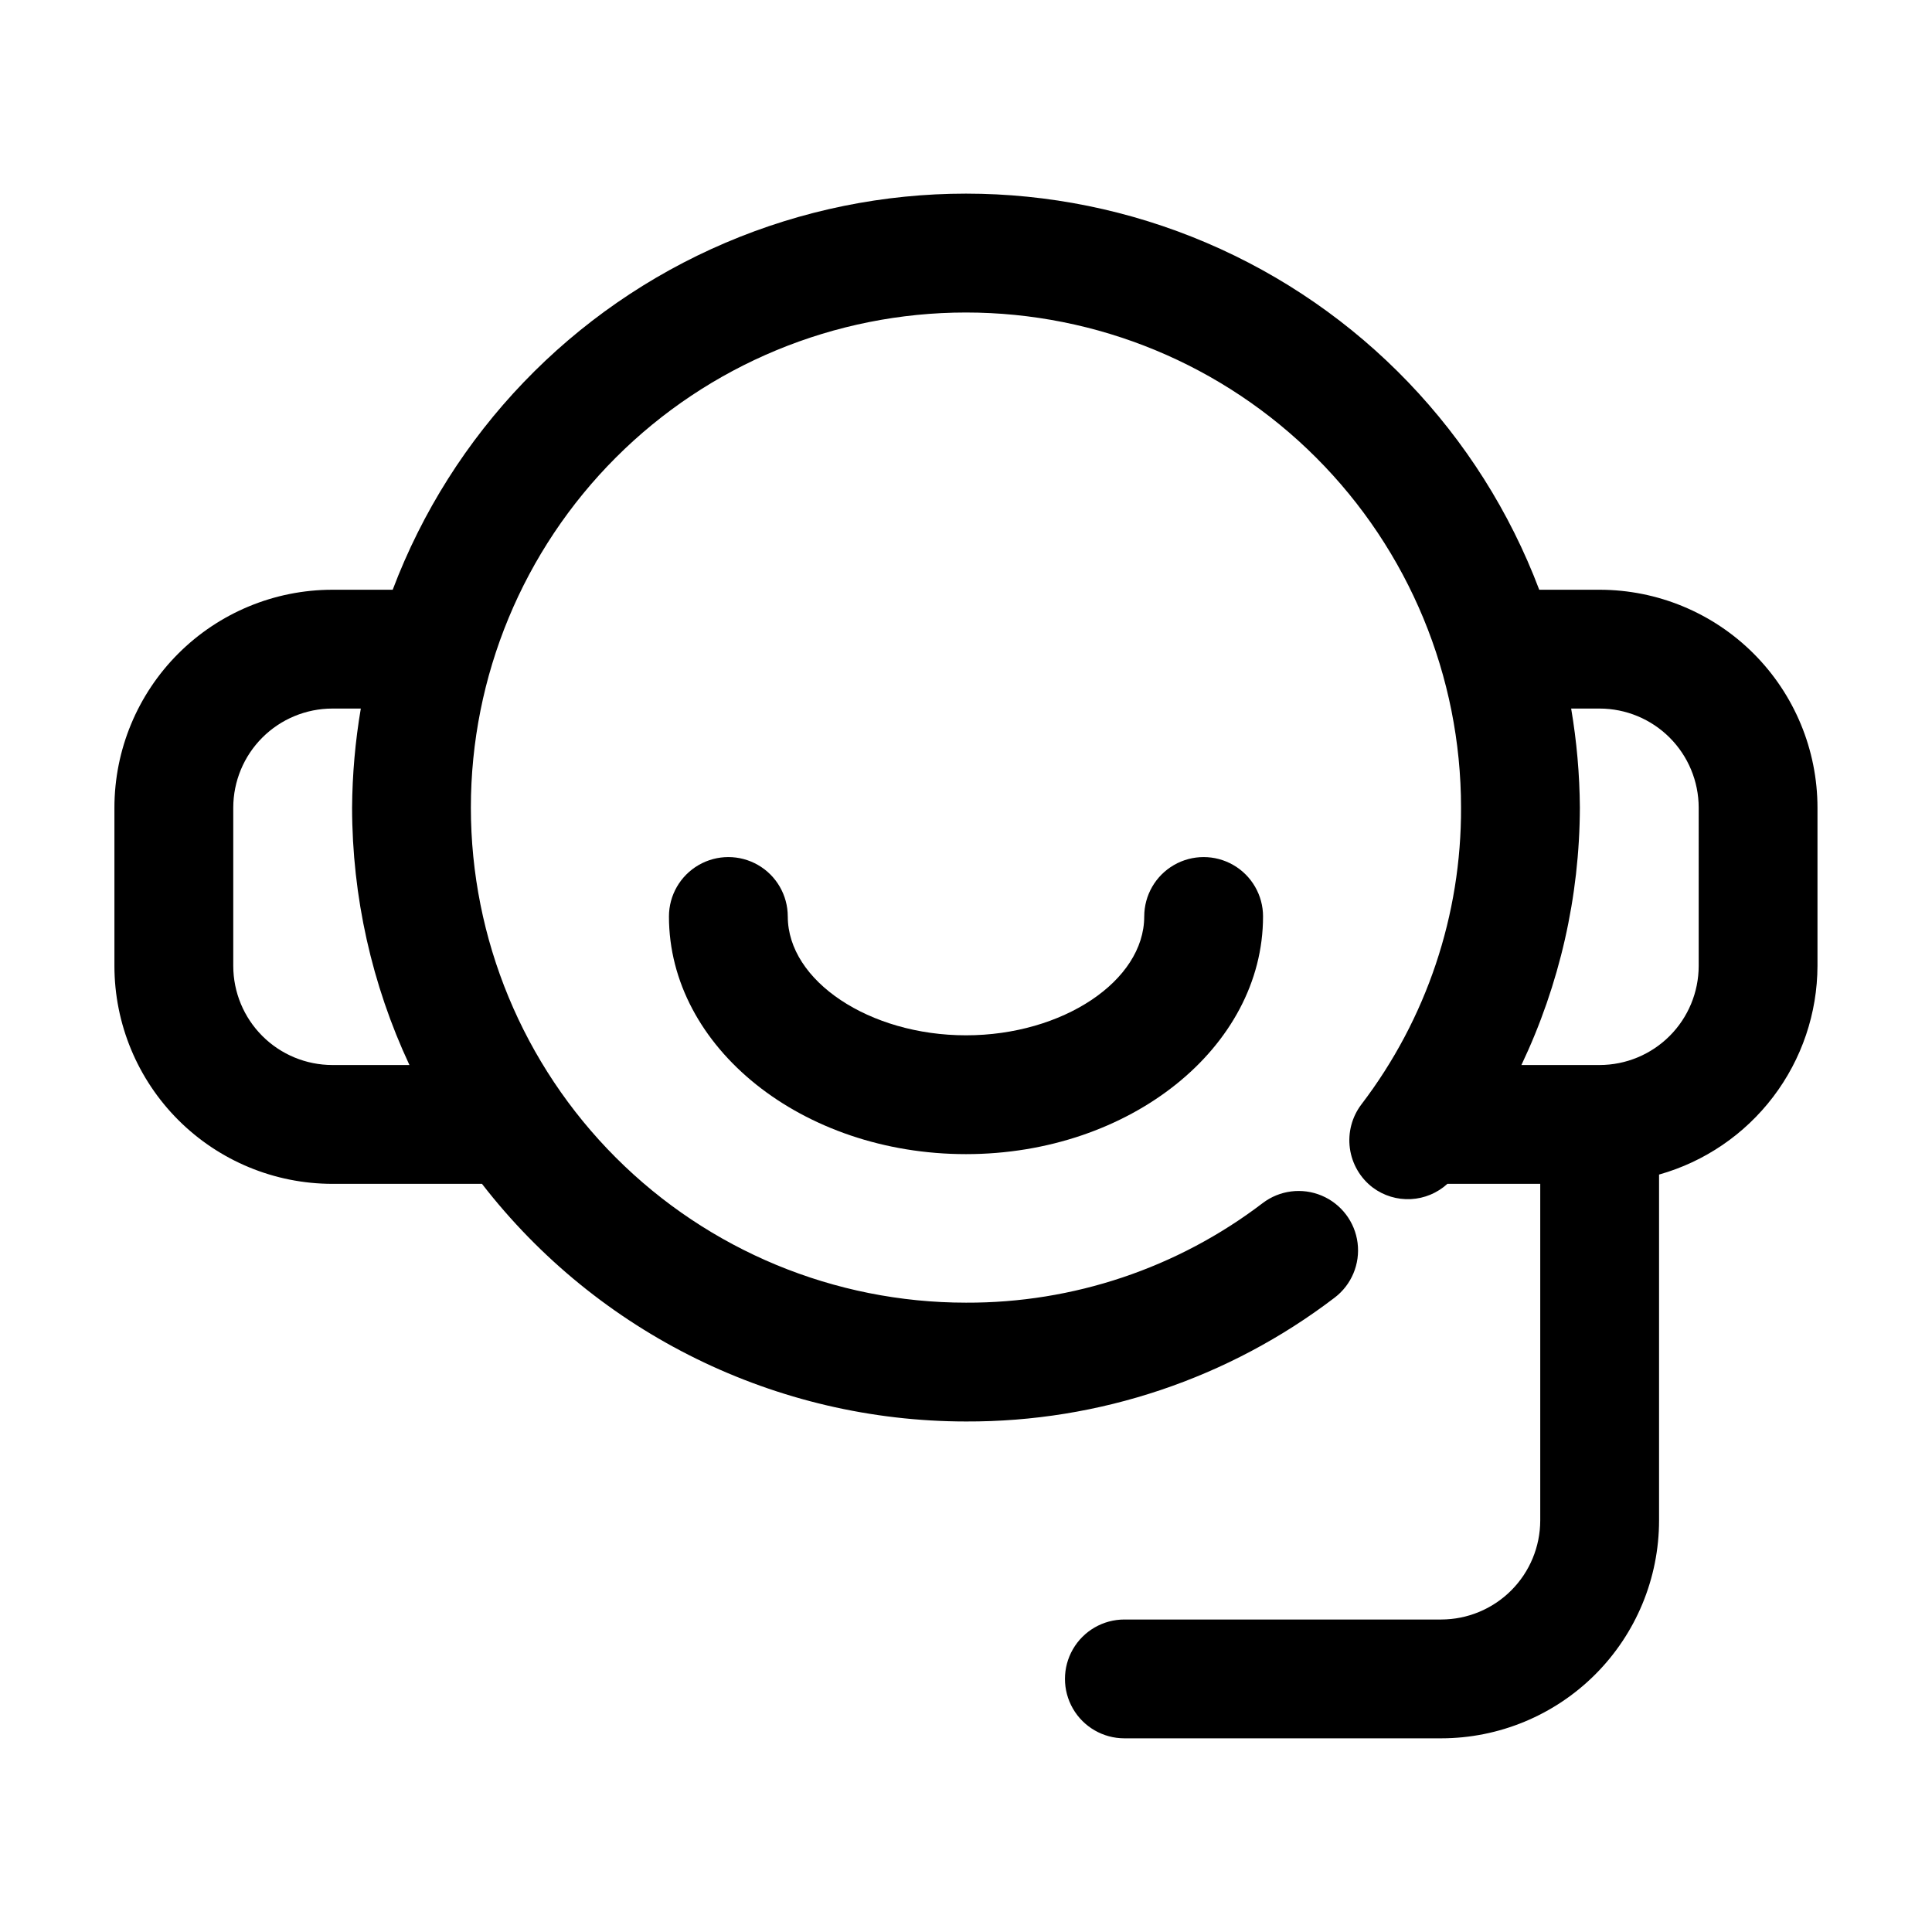
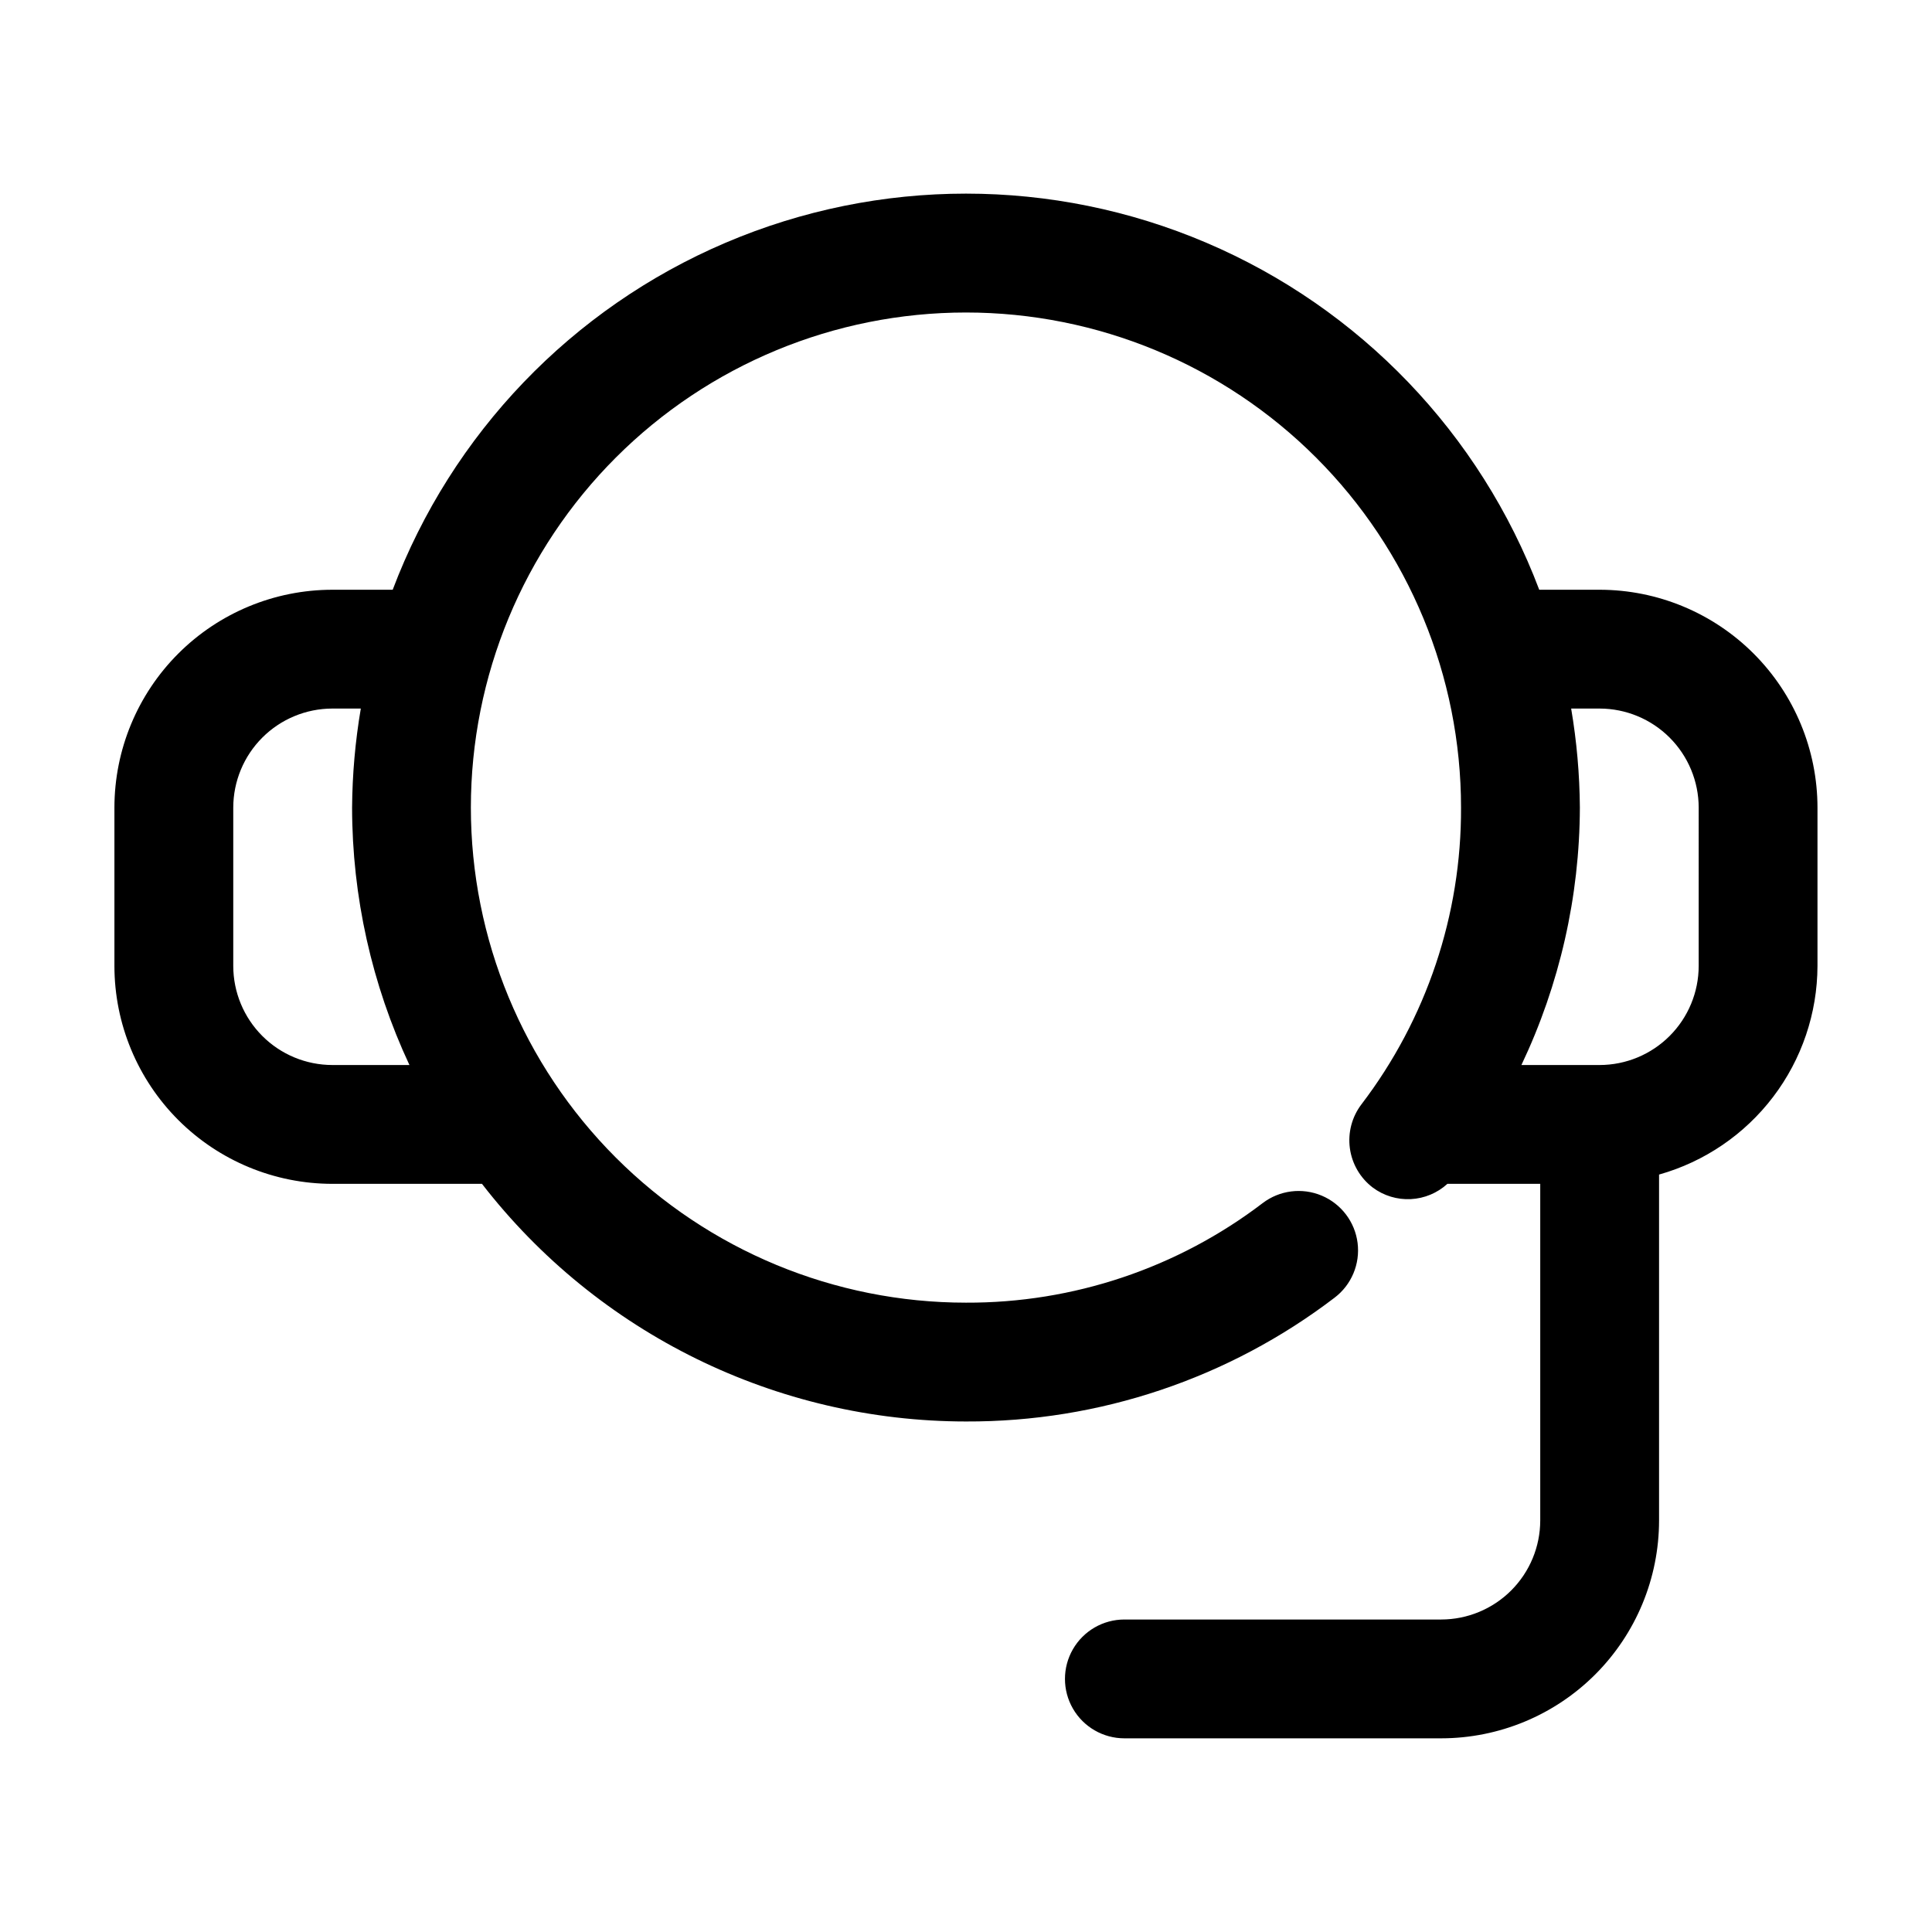
<svg xmlns="http://www.w3.org/2000/svg" fill="#000000" width="800px" height="800px" version="1.1" viewBox="144 144 512 512">
  <g>
-     <path d="m447.23 386.88c0 17.066-21.621 31.488-47.23 31.488s-47.23-14.422-47.23-31.488h-0.004c0-5.625-3-10.824-7.871-13.637-4.871-2.812-10.871-2.812-15.746 0-4.871 2.812-7.871 8.012-7.871 13.637 0 34.723 35.328 62.977 78.719 62.977s78.719-28.254 78.719-62.977h0.004c0-5.625-3-10.824-7.871-13.637s-10.875-2.812-15.746 0c-4.871 2.812-7.871 8.012-7.871 13.637z" />
    <path d="m567.93 300.29h-16.016c-15.648-41.387-47.508-74.602-88.207-91.957-40.703-17.359-86.723-17.359-127.43 0-40.699 17.355-72.559 50.57-88.207 91.957h-16.016c-15.309 0.012-29.984 6.098-40.809 16.922-10.824 10.824-16.91 25.5-16.922 40.809v41.984c0.012 15.305 6.098 29.984 16.922 40.805 10.824 10.824 25.5 16.91 40.809 16.922h39.676c30.715 39.695 78.07 62.945 128.26 62.977 35.293 0.137 69.641-11.398 97.695-32.812 4.477-3.402 6.797-8.938 6.09-14.52-0.711-5.578-4.344-10.355-9.531-12.531-5.188-2.176-11.141-1.418-15.617 1.988-22.586 17.227-50.234 26.504-78.637 26.387-34.797 0-68.168-13.824-92.773-38.43-24.605-24.602-38.43-57.973-38.43-92.77s13.824-68.168 38.43-92.773c24.605-24.605 57.977-38.43 92.773-38.43s68.168 13.824 92.77 38.43c24.605 24.605 38.43 57.977 38.43 92.773 0.117 28.402-9.16 56.051-26.387 78.637-2.527 3.32-3.633 7.516-3.07 11.652 0.562 4.137 2.746 7.883 6.07 10.41 2.898 2.16 6.457 3.242 10.066 3.062 3.609-0.18 7.043-1.613 9.711-4.051h24.602v89.215c-0.012 6.957-2.781 13.625-7.699 18.543-4.918 4.918-11.586 7.688-18.543 7.699h-83.965c-5.625 0-10.824 3-13.637 7.871-2.812 4.871-2.812 10.875 0 15.746 2.812 4.871 8.012 7.871 13.637 7.871h83.969-0.004c15.309-0.012 29.984-6.098 40.809-16.922 10.824-10.824 16.91-25.5 16.922-40.809v-91.672c12.055-3.398 22.672-10.633 30.246-20.605 7.578-9.973 11.695-22.141 11.738-34.664v-41.984c-0.012-15.309-6.098-29.984-16.922-40.809-10.824-10.824-25.5-16.91-40.809-16.922zm-335.87 125.95c-6.957-0.012-13.625-2.777-18.543-7.699-4.918-4.918-7.688-11.586-7.699-18.539v-41.984c0.012-6.957 2.781-13.625 7.699-18.543 4.918-4.918 11.586-7.688 18.543-7.699h7.559c-1.477 8.672-2.246 17.445-2.312 26.242 0.023 23.578 5.211 46.863 15.199 68.223zm362.11-26.238c-0.012 6.953-2.781 13.621-7.699 18.539-4.918 4.922-11.586 7.688-18.543 7.699h-20.738c10.129-21.32 15.422-44.617 15.492-68.223-0.062-8.797-0.836-17.57-2.309-26.242h7.555c6.957 0.012 13.625 2.781 18.543 7.699 4.918 4.918 7.688 11.586 7.699 18.543z" />
  </g>
</svg>